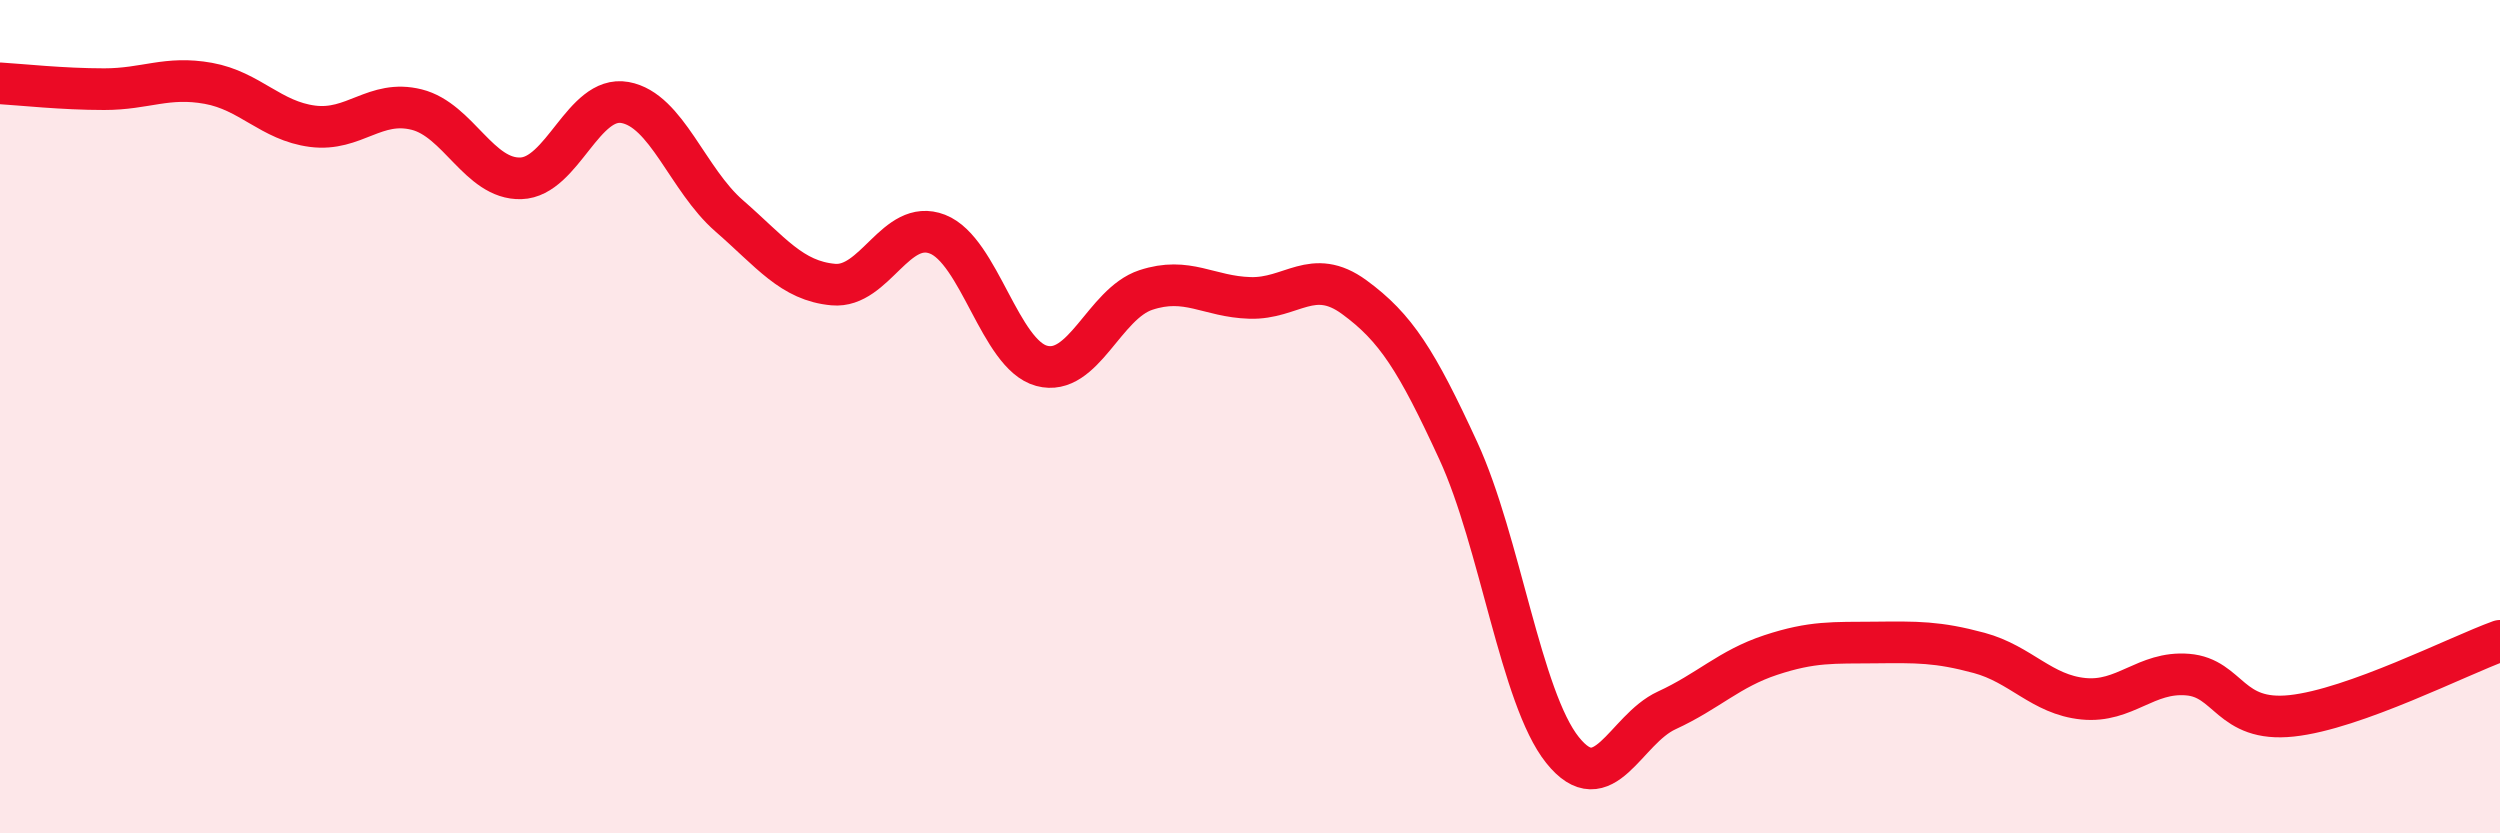
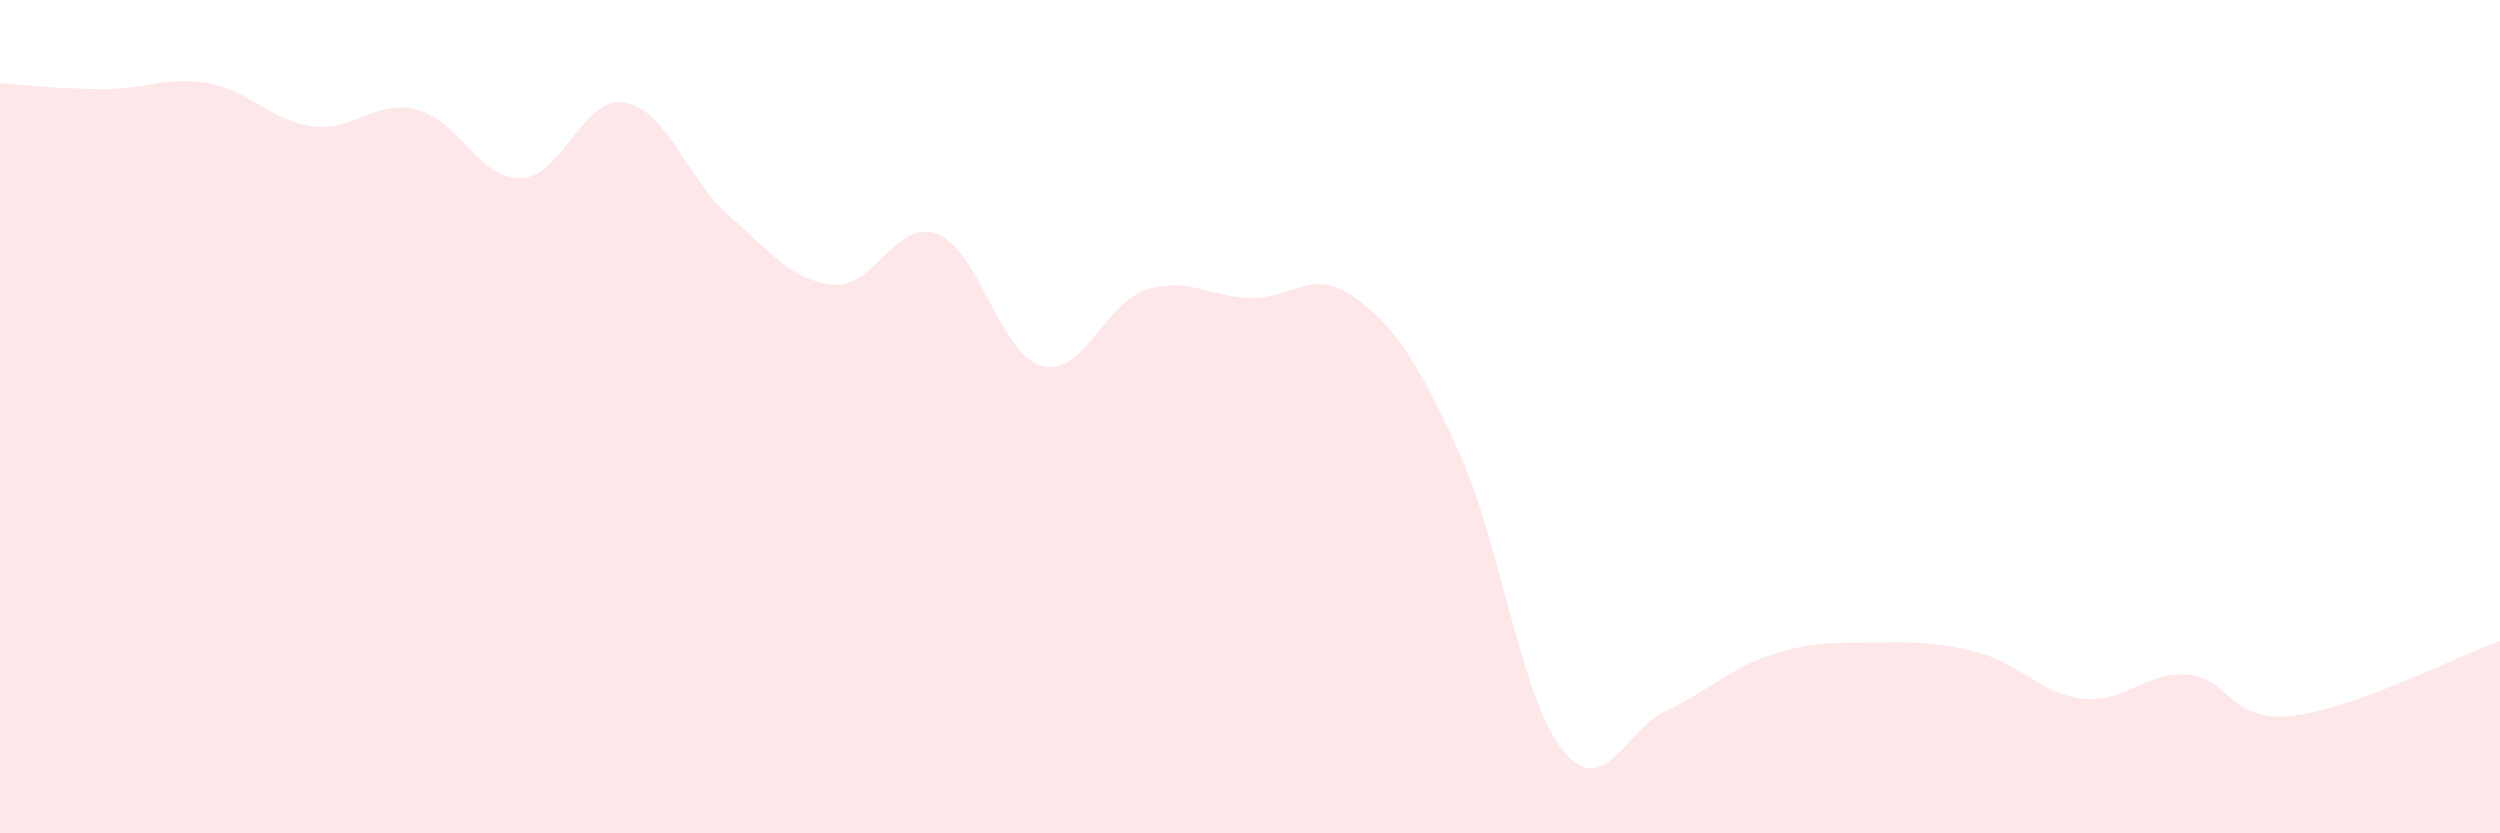
<svg xmlns="http://www.w3.org/2000/svg" width="60" height="20" viewBox="0 0 60 20">
  <path d="M 0,2 C 0.5,2.03 1.5,2.14 2.5,2.14 C 3.5,2.14 4,1.82 5,2 C 6,2.18 6.5,2.9 7.5,3.03 C 8.5,3.16 9,2.38 10,2.63 C 11,2.88 11.5,4.31 12.5,4.28 C 13.5,4.25 14,2.28 15,2.46 C 16,2.64 16.5,4.31 17.5,5.18 C 18.5,6.05 19,6.74 20,6.83 C 21,6.92 21.5,5.23 22.5,5.62 C 23.5,6.01 24,8.51 25,8.78 C 26,9.05 26.5,7.29 27.5,6.96 C 28.5,6.63 29,7.12 30,7.15 C 31,7.18 31.5,6.4 32.5,7.13 C 33.5,7.86 34,8.65 35,10.82 C 36,12.99 36.5,16.75 37.5,18 C 38.5,19.25 39,17.51 40,17.05 C 41,16.59 41.5,16.05 42.5,15.72 C 43.5,15.39 44,15.43 45,15.42 C 46,15.41 46.5,15.4 47.5,15.67 C 48.5,15.94 49,16.67 50,16.77 C 51,16.87 51.5,16.11 52.5,16.19 C 53.5,16.27 53.5,17.34 55,17.18 C 56.5,17.02 59,15.74 60,15.38L60 20L0 20Z" fill="#EB0A25" opacity="0.1" stroke-linecap="round" stroke-linejoin="round" />
-   <path d="M 0,2 C 0.5,2.03 1.5,2.14 2.5,2.14 C 3.5,2.14 4,1.82 5,2 C 6,2.18 6.5,2.9 7.5,3.03 C 8.5,3.16 9,2.38 10,2.63 C 11,2.88 11.5,4.31 12.5,4.28 C 13.5,4.25 14,2.28 15,2.46 C 16,2.64 16.5,4.31 17.5,5.18 C 18.5,6.05 19,6.74 20,6.83 C 21,6.92 21.5,5.23 22.5,5.62 C 23.5,6.01 24,8.51 25,8.78 C 26,9.05 26.5,7.29 27.5,6.96 C 28.5,6.63 29,7.12 30,7.15 C 31,7.18 31.5,6.4 32.5,7.13 C 33.5,7.86 34,8.65 35,10.82 C 36,12.99 36.5,16.75 37.5,18 C 38.5,19.25 39,17.51 40,17.05 C 41,16.59 41.5,16.05 42.5,15.72 C 43.5,15.39 44,15.43 45,15.42 C 46,15.41 46.5,15.4 47.5,15.67 C 48.5,15.94 49,16.67 50,16.77 C 51,16.87 51.5,16.11 52.5,16.19 C 53.5,16.27 53.5,17.34 55,17.18 C 56.5,17.02 59,15.74 60,15.38" stroke="#EB0A25" stroke-width="1" fill="none" stroke-linecap="round" stroke-linejoin="round" />
</svg>